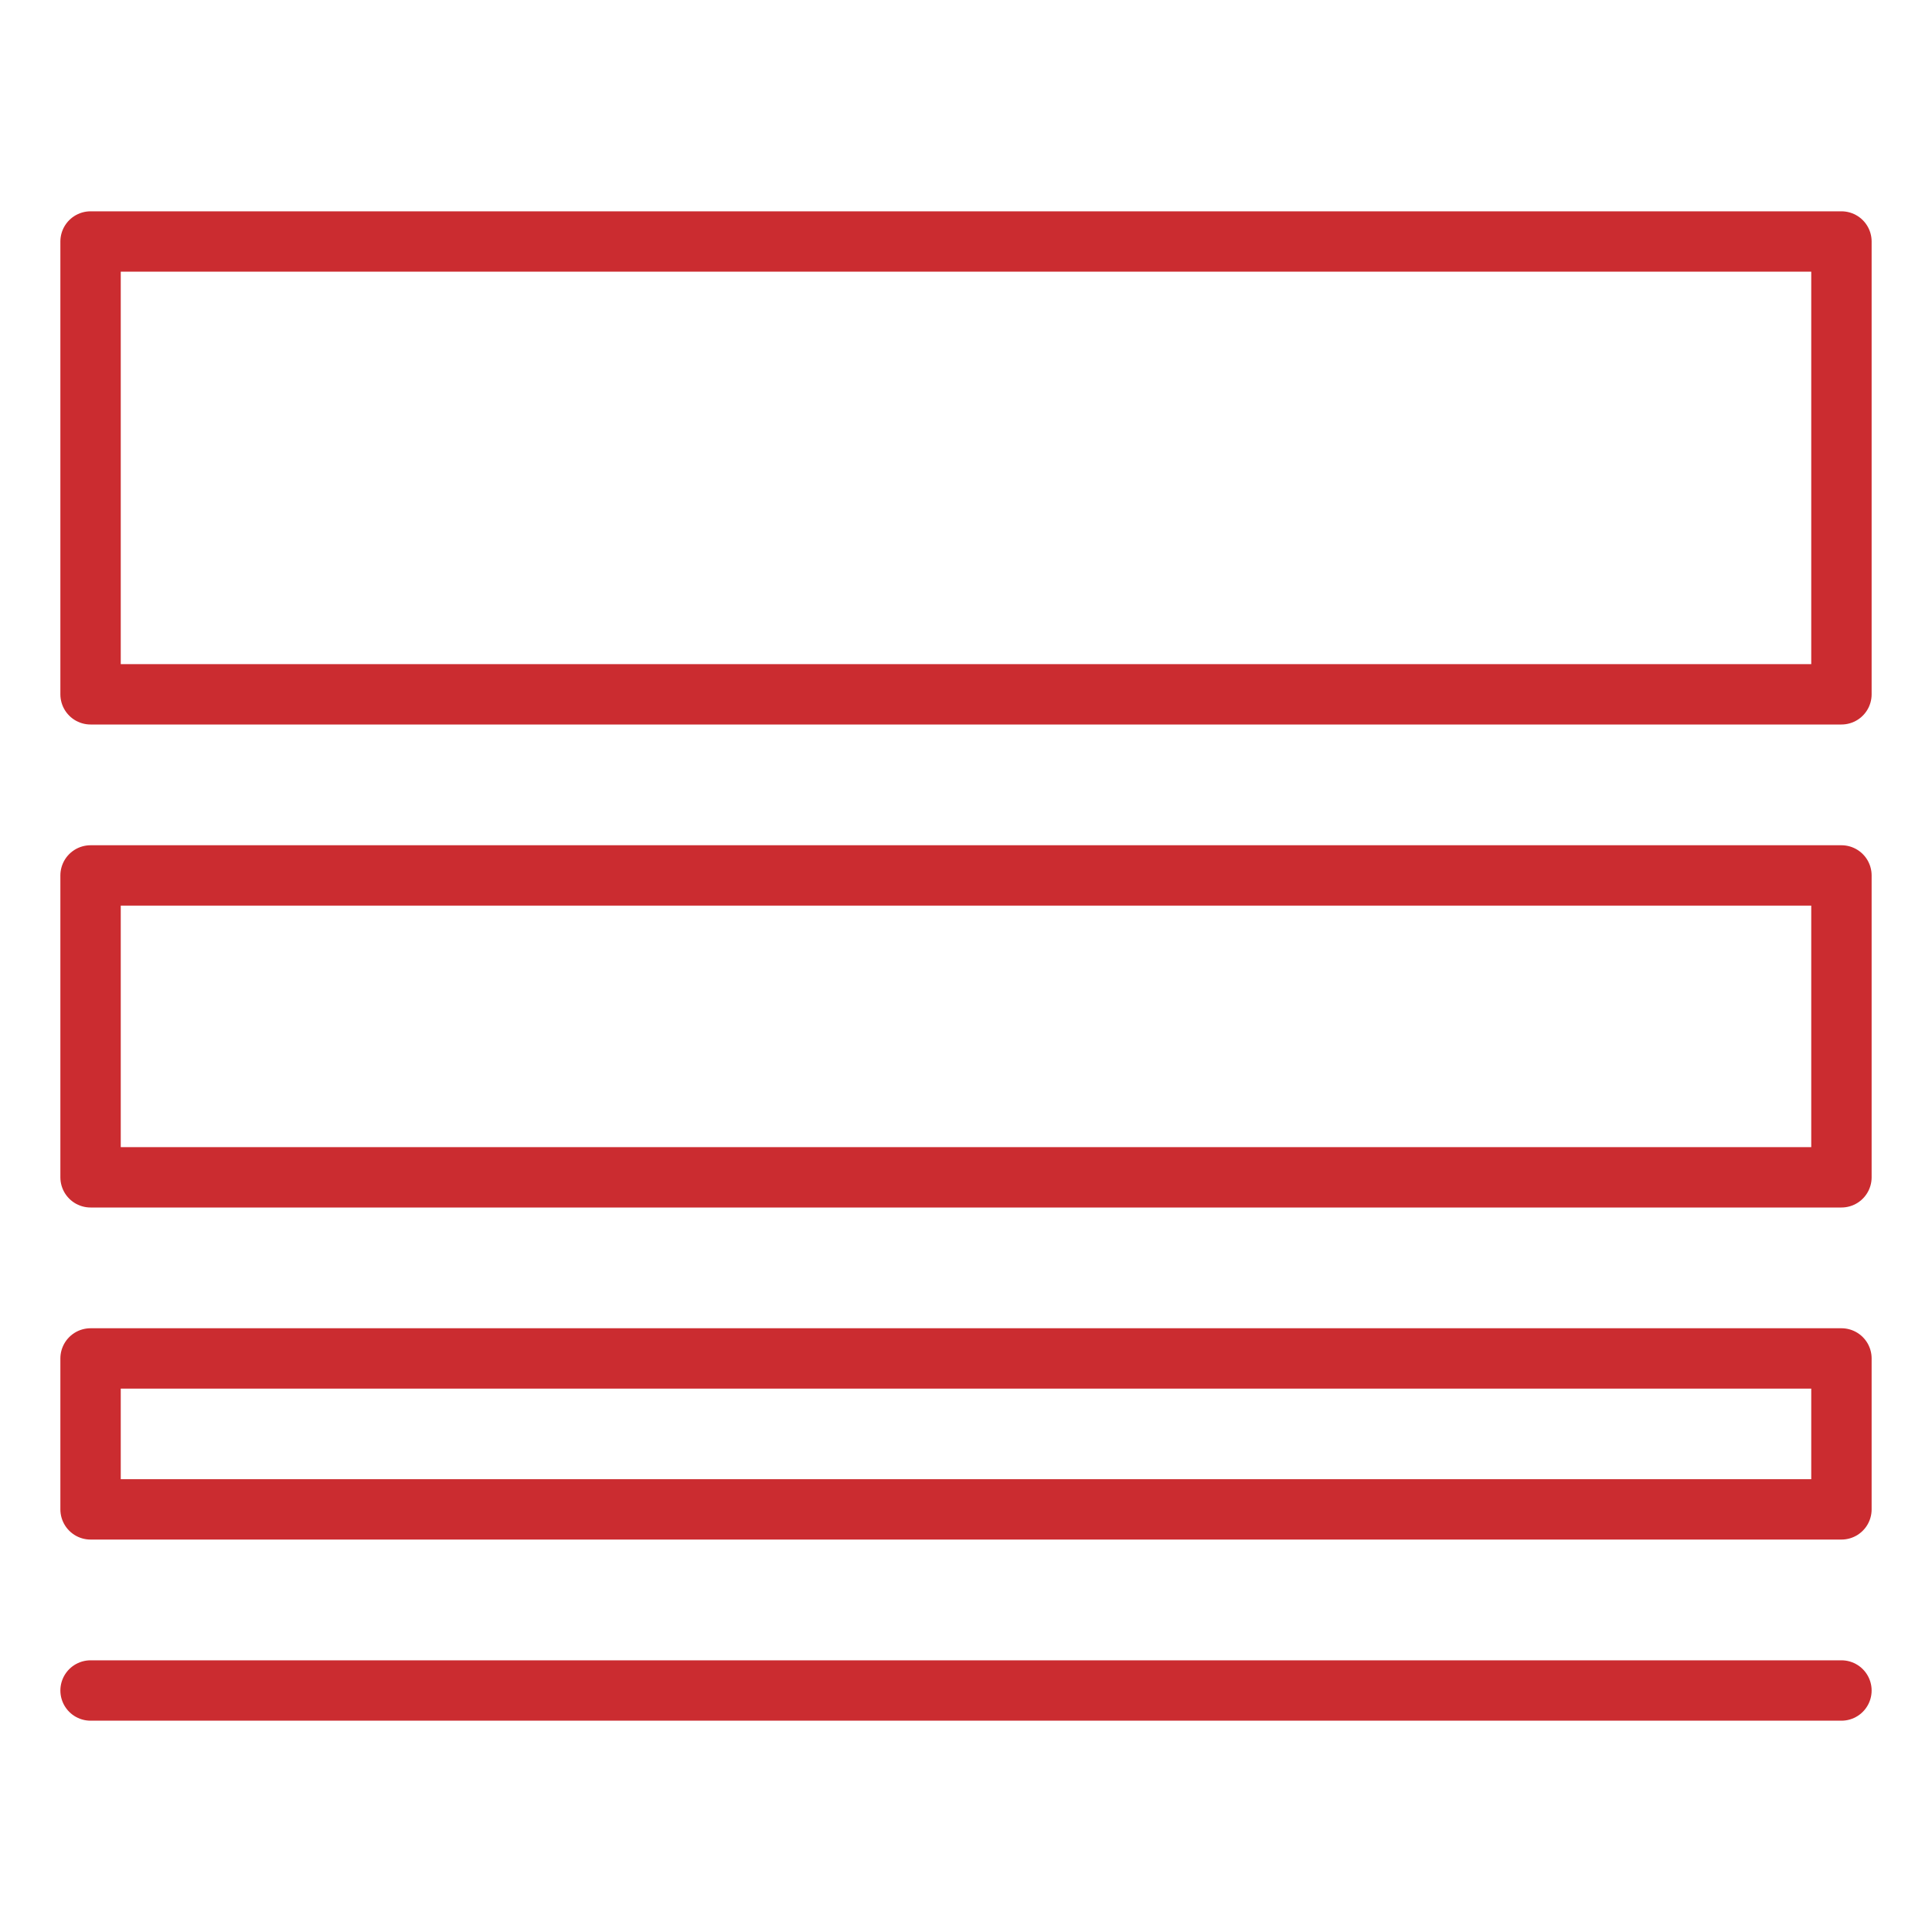
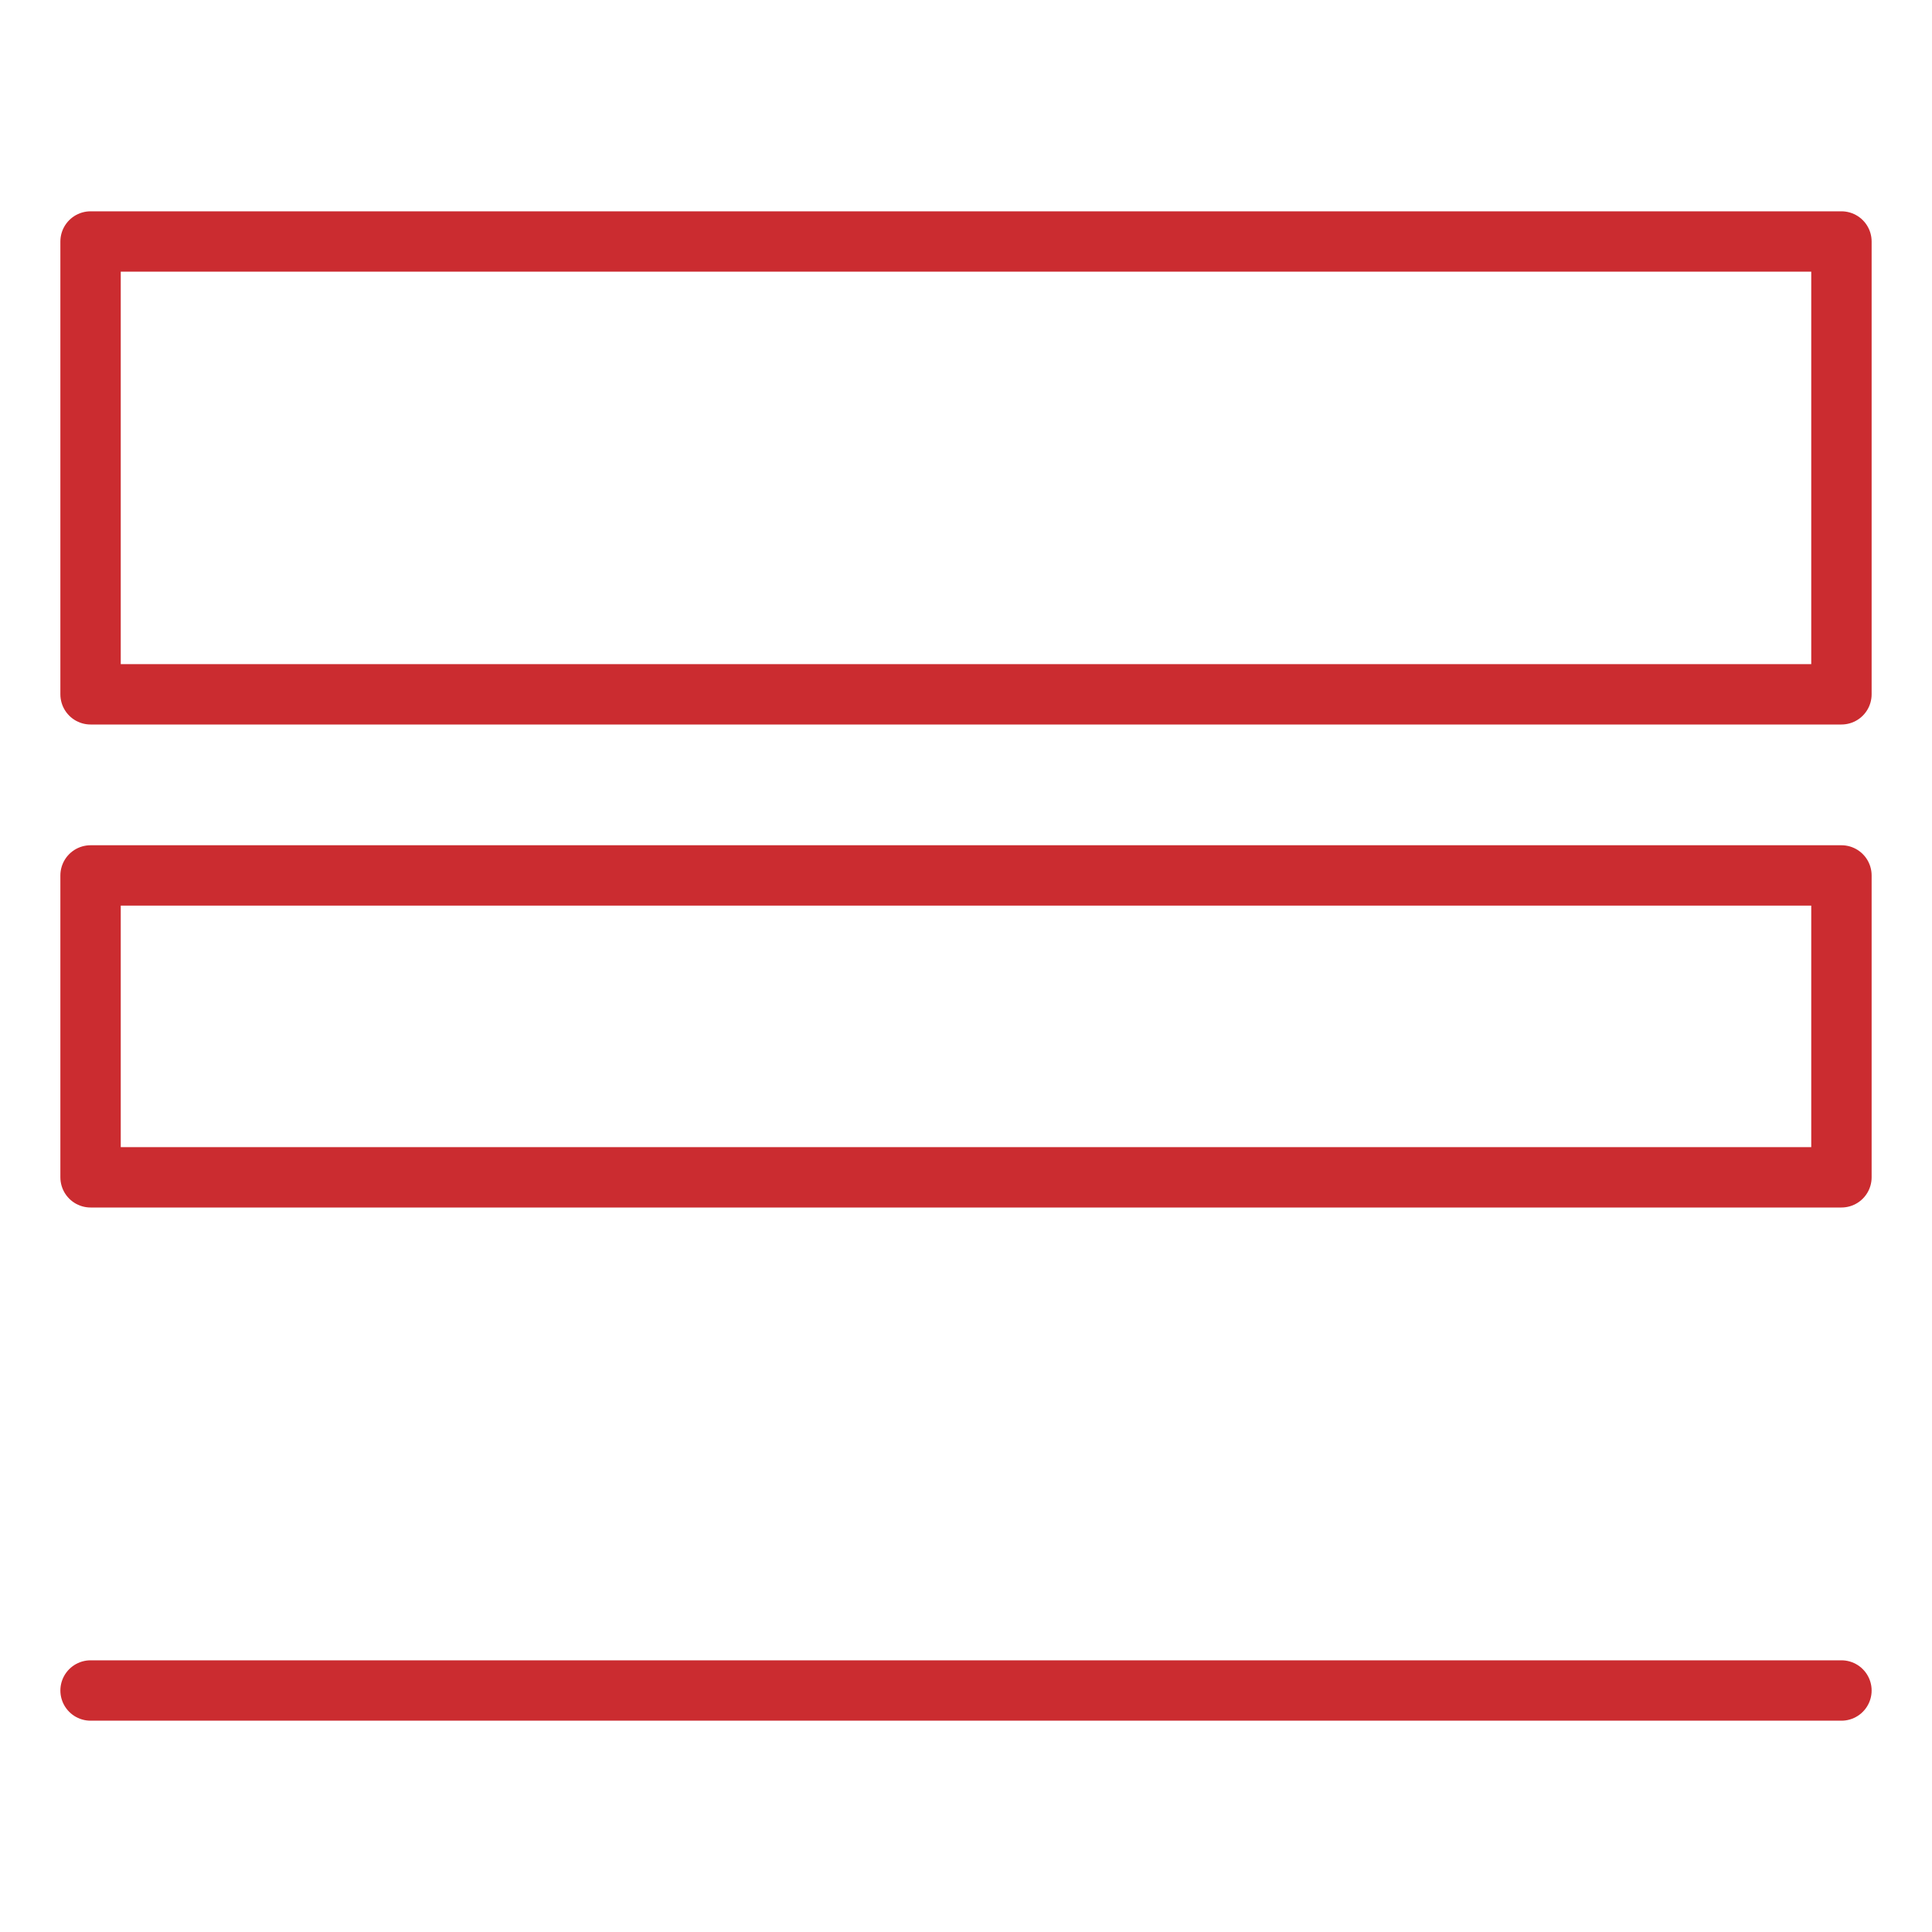
<svg xmlns="http://www.w3.org/2000/svg" viewBox="0 0 64 64">
  <title>border width</title>
  <g stroke-linecap="round" stroke-width="2" fill="none" stroke="#cb2c30" stroke-linejoin="round" class="nc-icon-wrapper">
    <rect x="3" y="8" width="58" height="15" />
    <rect x="3" y="29" width="58" height="10" data-cap="butt" stroke="#cb2c30" />
-     <rect x="3" y="45" width="58" height="5" />
    <line x1="3" y1="56" x2="61" y2="56" stroke="#cb2c30" />
  </g>
</svg>